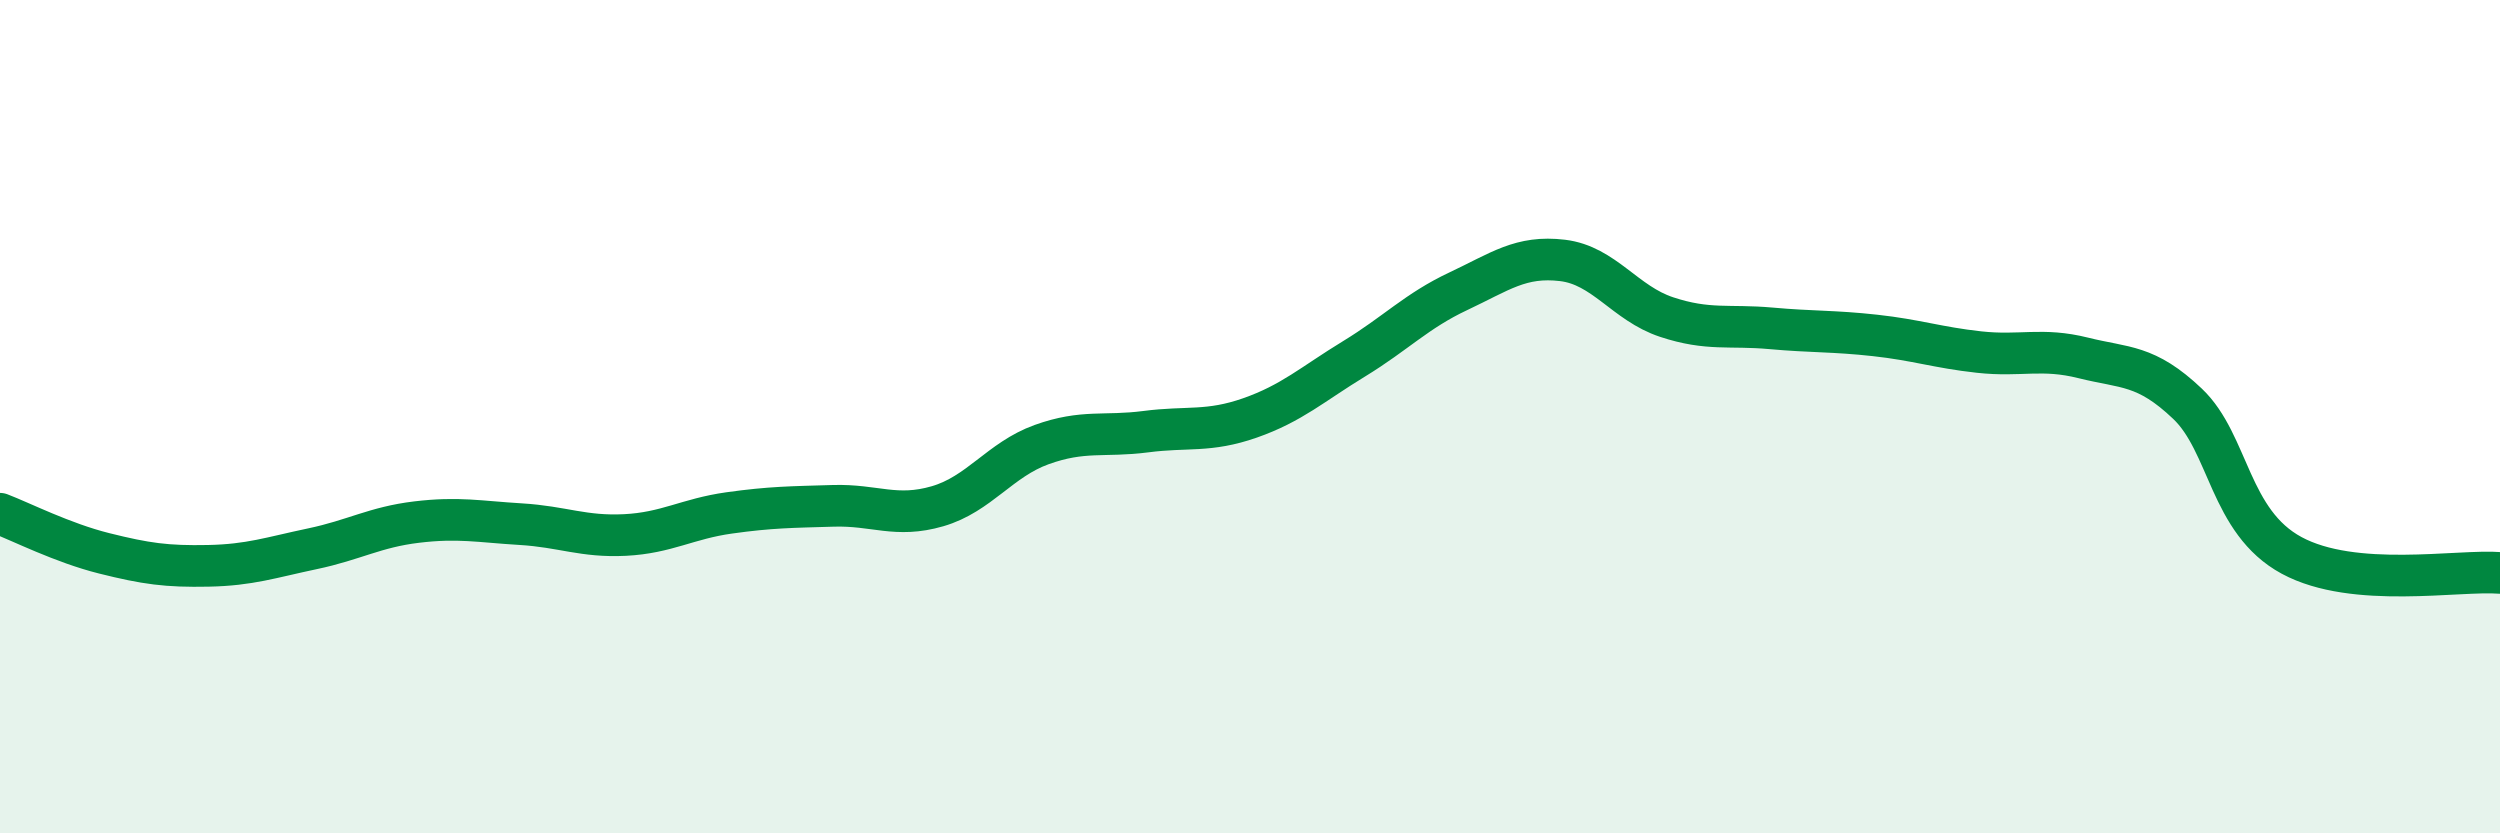
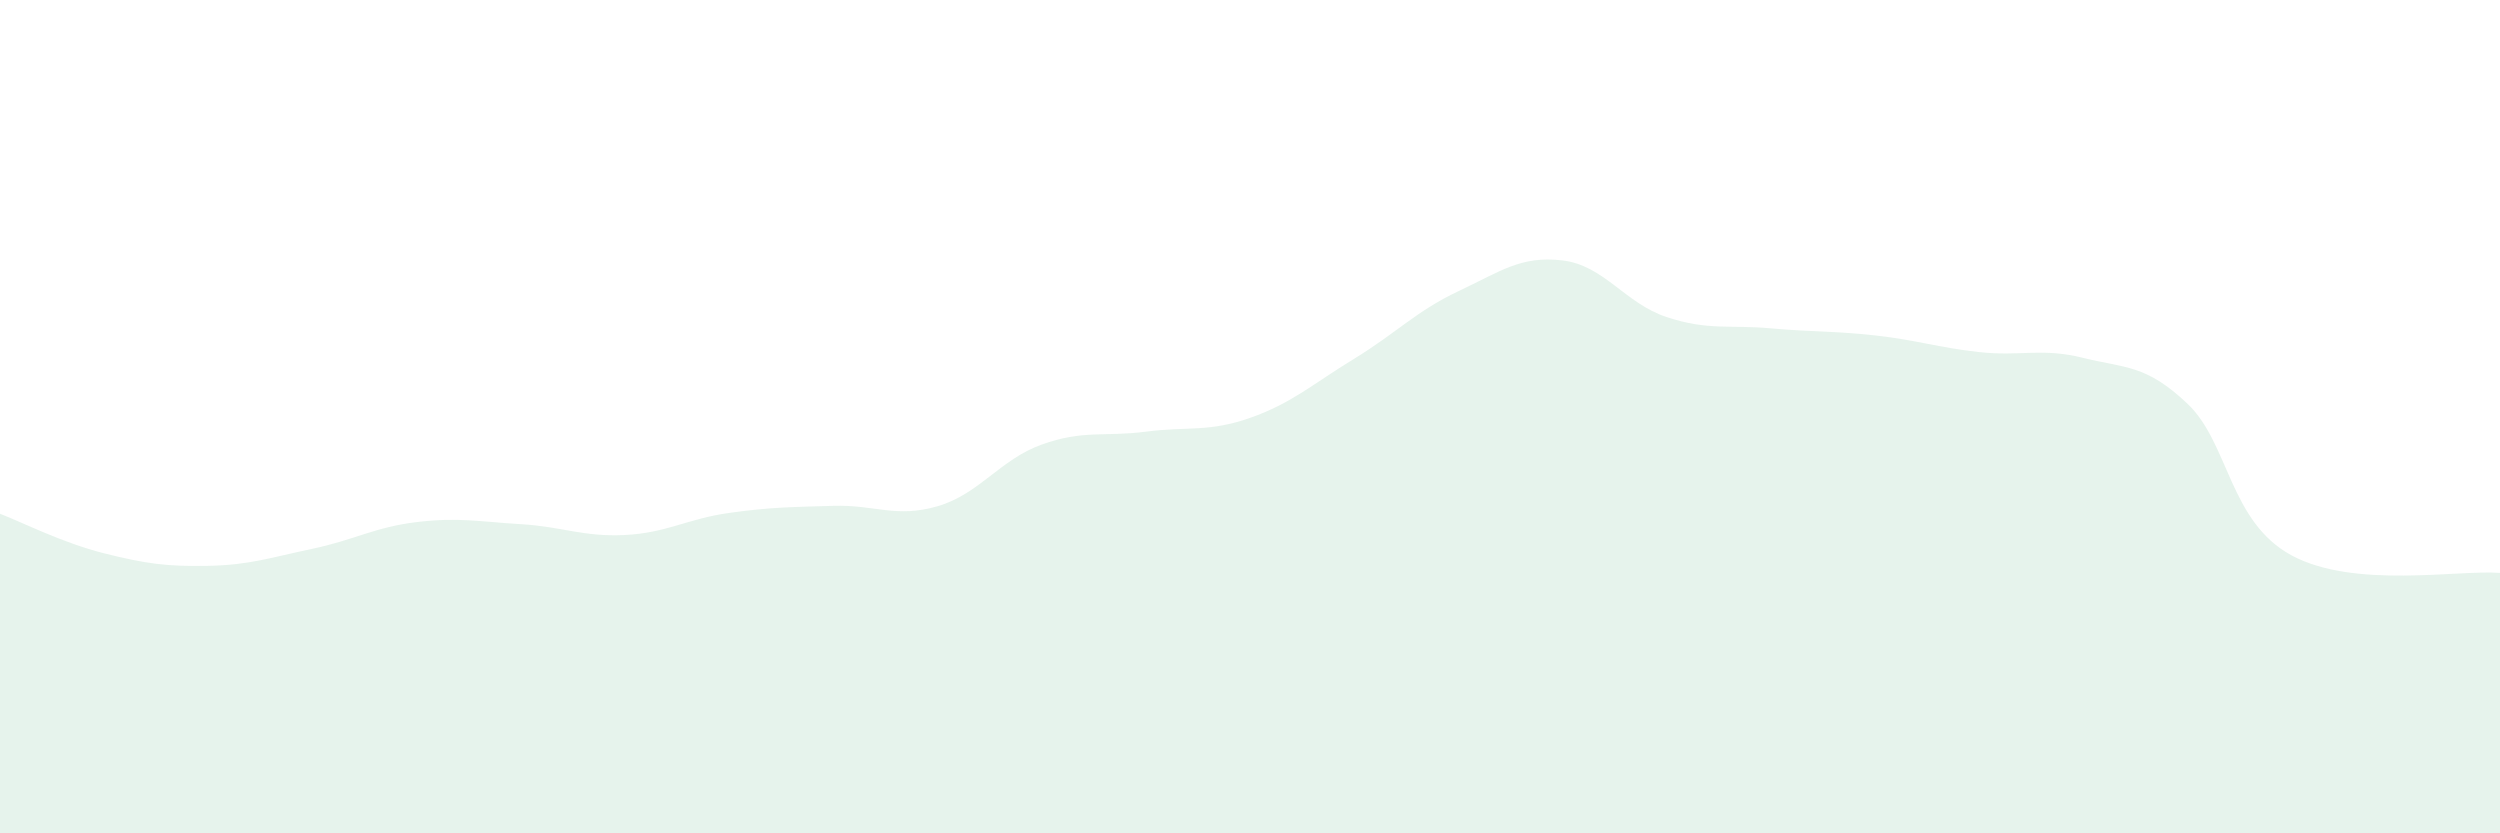
<svg xmlns="http://www.w3.org/2000/svg" width="60" height="20" viewBox="0 0 60 20">
  <path d="M 0,12.33 C 0.5,12.52 1.5,13.03 2.5,13.28 C 3.5,13.53 4,13.6 5,13.58 C 6,13.56 6.5,13.38 7.5,13.17 C 8.5,12.96 9,12.65 10,12.53 C 11,12.41 11.5,12.52 12.5,12.58 C 13.5,12.64 14,12.89 15,12.84 C 16,12.79 16.5,12.45 17.5,12.31 C 18.5,12.17 19,12.17 20,12.14 C 21,12.11 21.5,12.44 22.5,12.15 C 23.5,11.86 24,11.03 25,10.67 C 26,10.31 26.5,10.49 27.5,10.36 C 28.5,10.23 29,10.38 30,10.03 C 31,9.68 31.5,9.22 32.5,8.61 C 33.5,8 34,7.46 35,6.99 C 36,6.52 36.5,6.13 37.5,6.25 C 38.5,6.37 39,7.28 40,7.61 C 41,7.94 41.5,7.79 42.5,7.88 C 43.5,7.97 44,7.94 45,8.05 C 46,8.16 46.5,8.34 47.5,8.45 C 48.5,8.56 49,8.34 50,8.59 C 51,8.84 51.5,8.74 52.5,9.69 C 53.5,10.64 53.5,12.52 55,13.33 C 56.5,14.14 59,13.67 60,13.75L60 20L0 20Z" fill="#008740" opacity="0.1" stroke-linecap="round" stroke-linejoin="round" />
-   <path d="M 0,12.33 C 0.5,12.52 1.5,13.03 2.5,13.28 C 3.5,13.53 4,13.6 5,13.58 C 6,13.56 6.5,13.38 7.5,13.17 C 8.5,12.96 9,12.65 10,12.53 C 11,12.41 11.5,12.52 12.5,12.58 C 13.5,12.64 14,12.89 15,12.84 C 16,12.79 16.5,12.45 17.5,12.31 C 18.5,12.17 19,12.17 20,12.14 C 21,12.11 21.5,12.44 22.5,12.15 C 23.5,11.86 24,11.03 25,10.67 C 26,10.31 26.5,10.49 27.5,10.36 C 28.5,10.23 29,10.38 30,10.03 C 31,9.68 31.5,9.22 32.5,8.61 C 33.5,8 34,7.46 35,6.99 C 36,6.52 36.5,6.13 37.5,6.25 C 38.5,6.37 39,7.28 40,7.61 C 41,7.94 41.5,7.79 42.5,7.88 C 43.5,7.97 44,7.94 45,8.05 C 46,8.16 46.5,8.34 47.5,8.45 C 48.5,8.56 49,8.34 50,8.59 C 51,8.84 51.5,8.74 52.5,9.69 C 53.5,10.64 53.5,12.52 55,13.33 C 56.5,14.14 59,13.67 60,13.75" stroke="#008740" stroke-width="1" fill="none" stroke-linecap="round" stroke-linejoin="round" />
</svg>